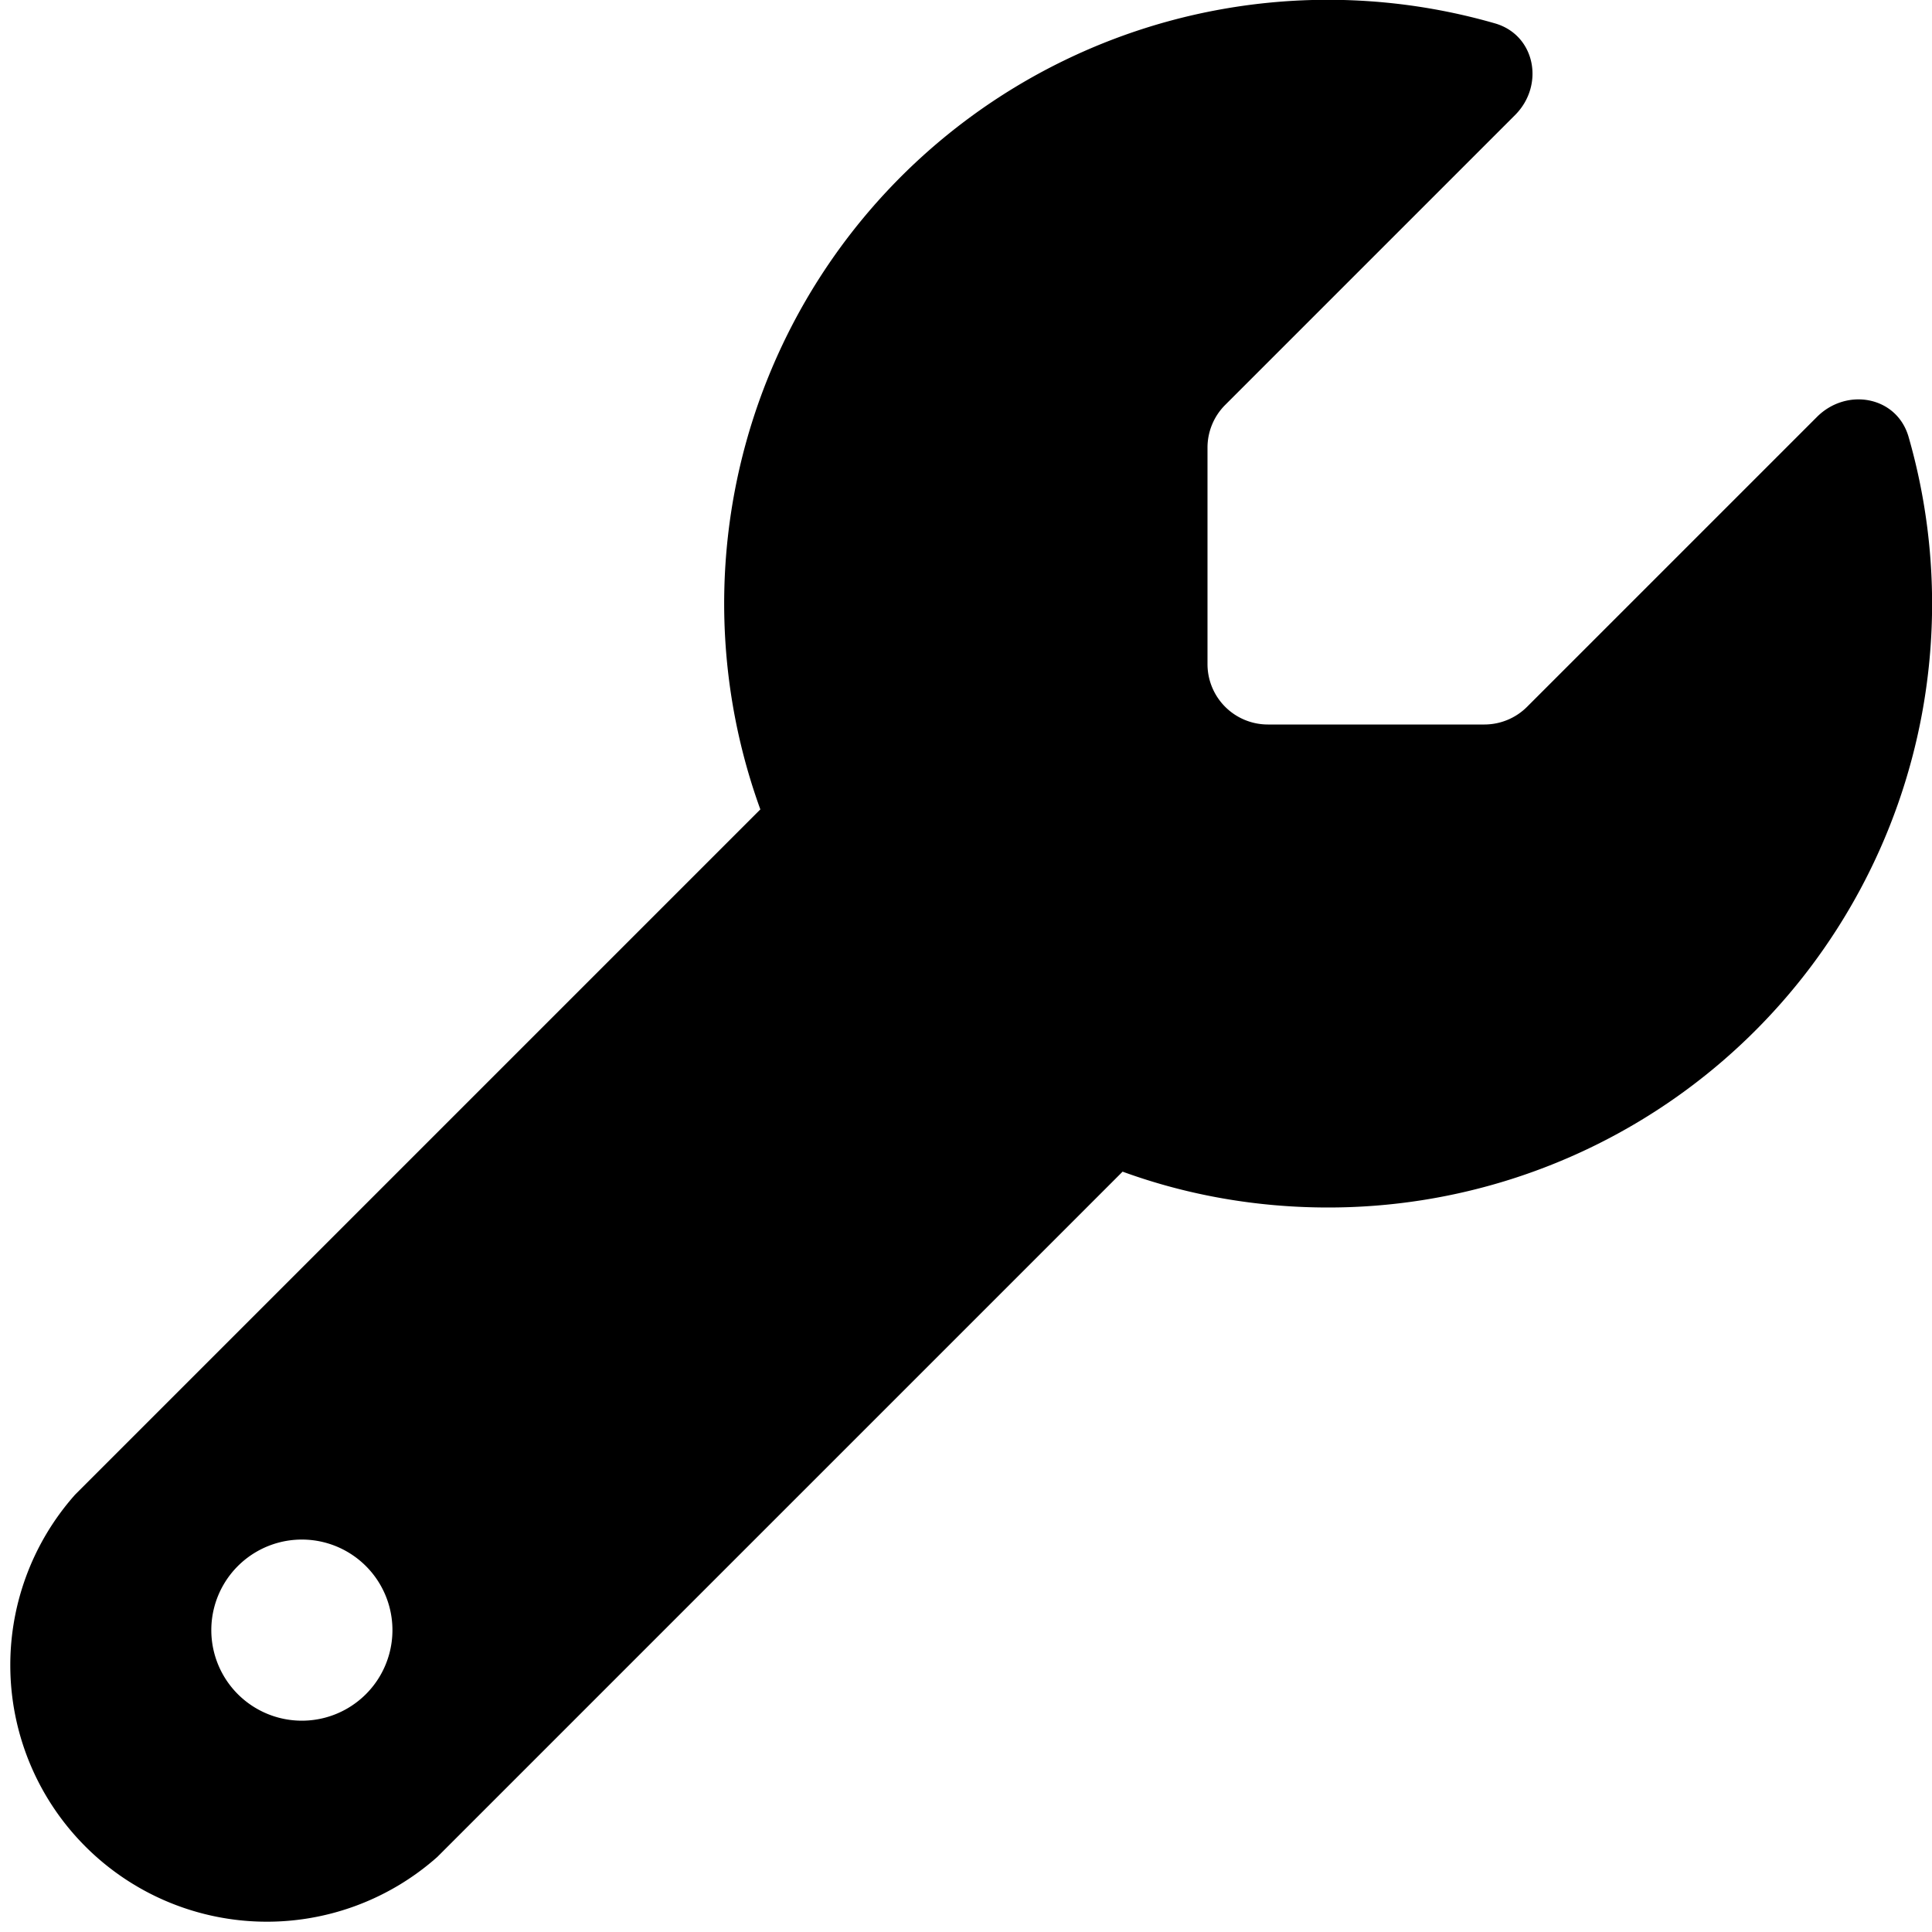
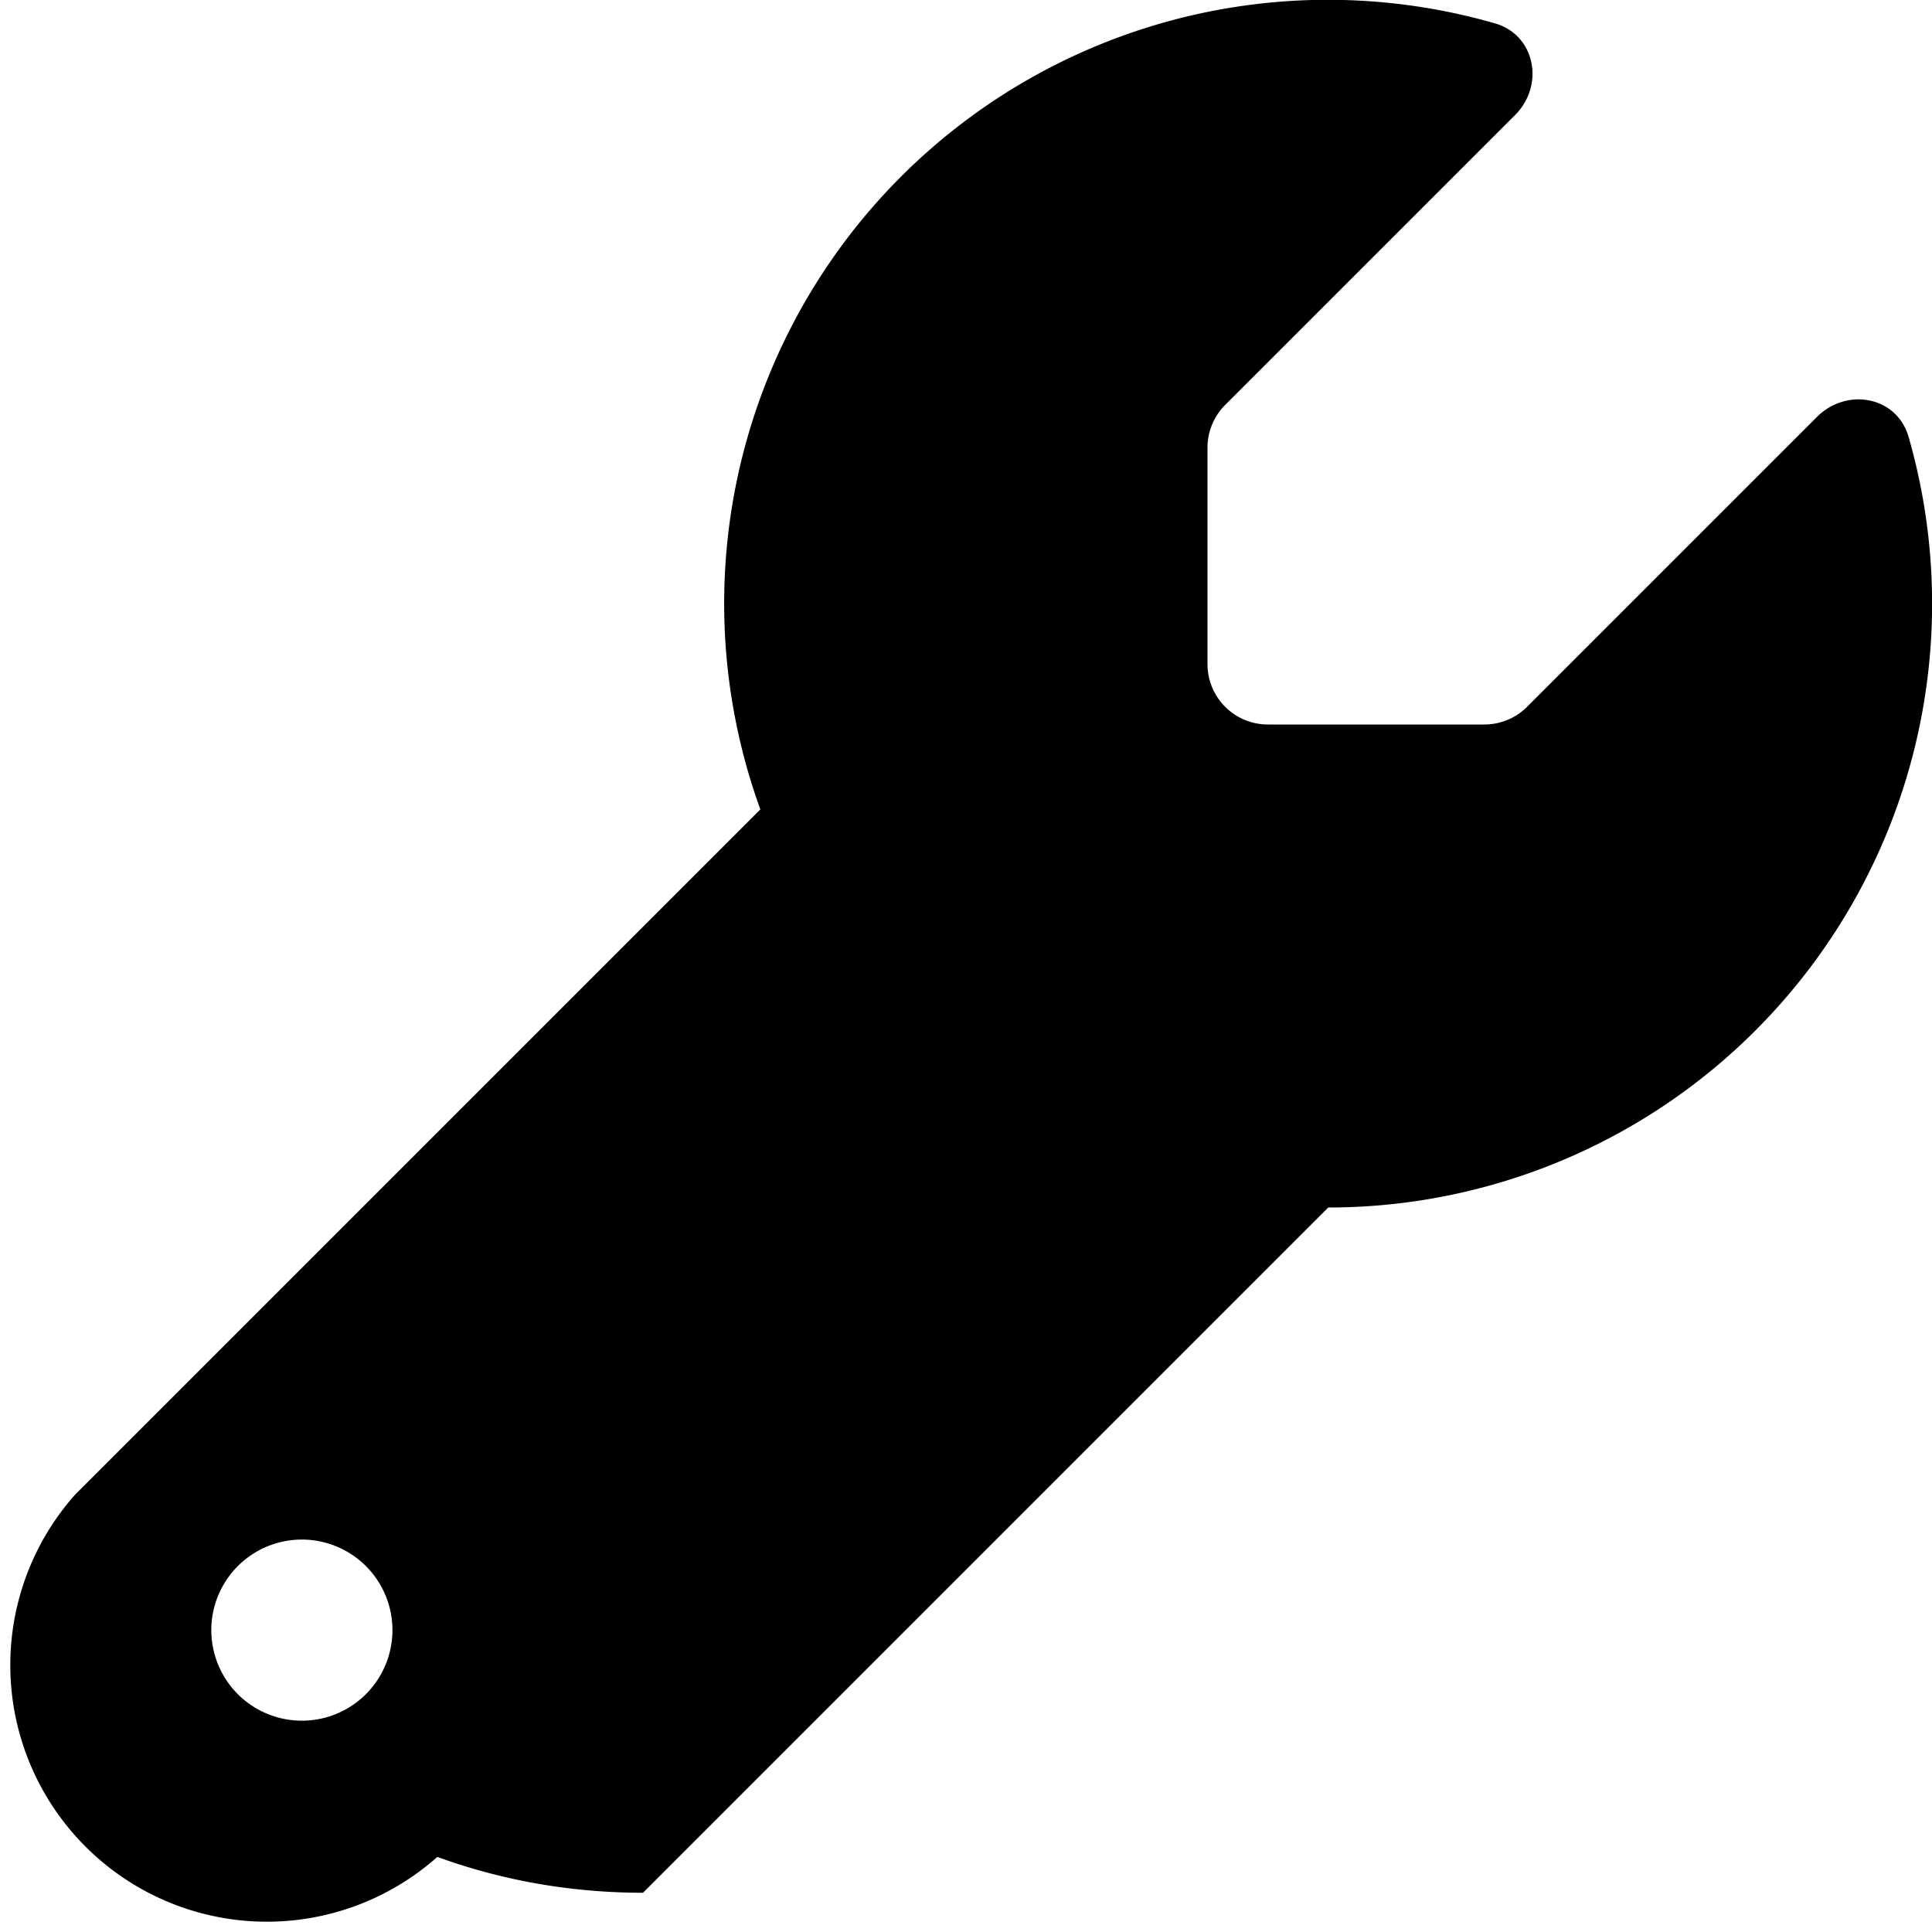
<svg xmlns="http://www.w3.org/2000/svg" viewBox="0 0 512 512">
-   <path d="M352 320a160 160 0 0 0 153.8-204.2c-3.1-10.8-16.4-13.2-24.3-5.3l-76.8 76.8a16 16 0 0 1-11.3 4.7H336a16 16 0 0 1-16-16v-57.4a16 16 0 0 1 4.7-11.3l76.8-76.8c7.9-7.9 5.4-21.2-5.3-24.3a160 160 0 0 0-194.7 208.3L19.9 396.1a68 68 0 0 0 96 96l181.6-181.6c17 6.2 35.4 9.5 54.5 9.5zM80 408a24 24 0 1 1 0 48 24 24 0 1 1 0-48z" />
+   <path d="M352 320a160 160 0 0 0 153.8-204.2c-3.1-10.8-16.4-13.2-24.3-5.3l-76.8 76.8a16 16 0 0 1-11.3 4.7H336a16 16 0 0 1-16-16v-57.4a16 16 0 0 1 4.7-11.3l76.8-76.8c7.9-7.9 5.4-21.2-5.3-24.3a160 160 0 0 0-194.7 208.3L19.9 396.1a68 68 0 0 0 96 96c17 6.2 35.4 9.5 54.5 9.5zM80 408a24 24 0 1 1 0 48 24 24 0 1 1 0-48z" />
</svg>